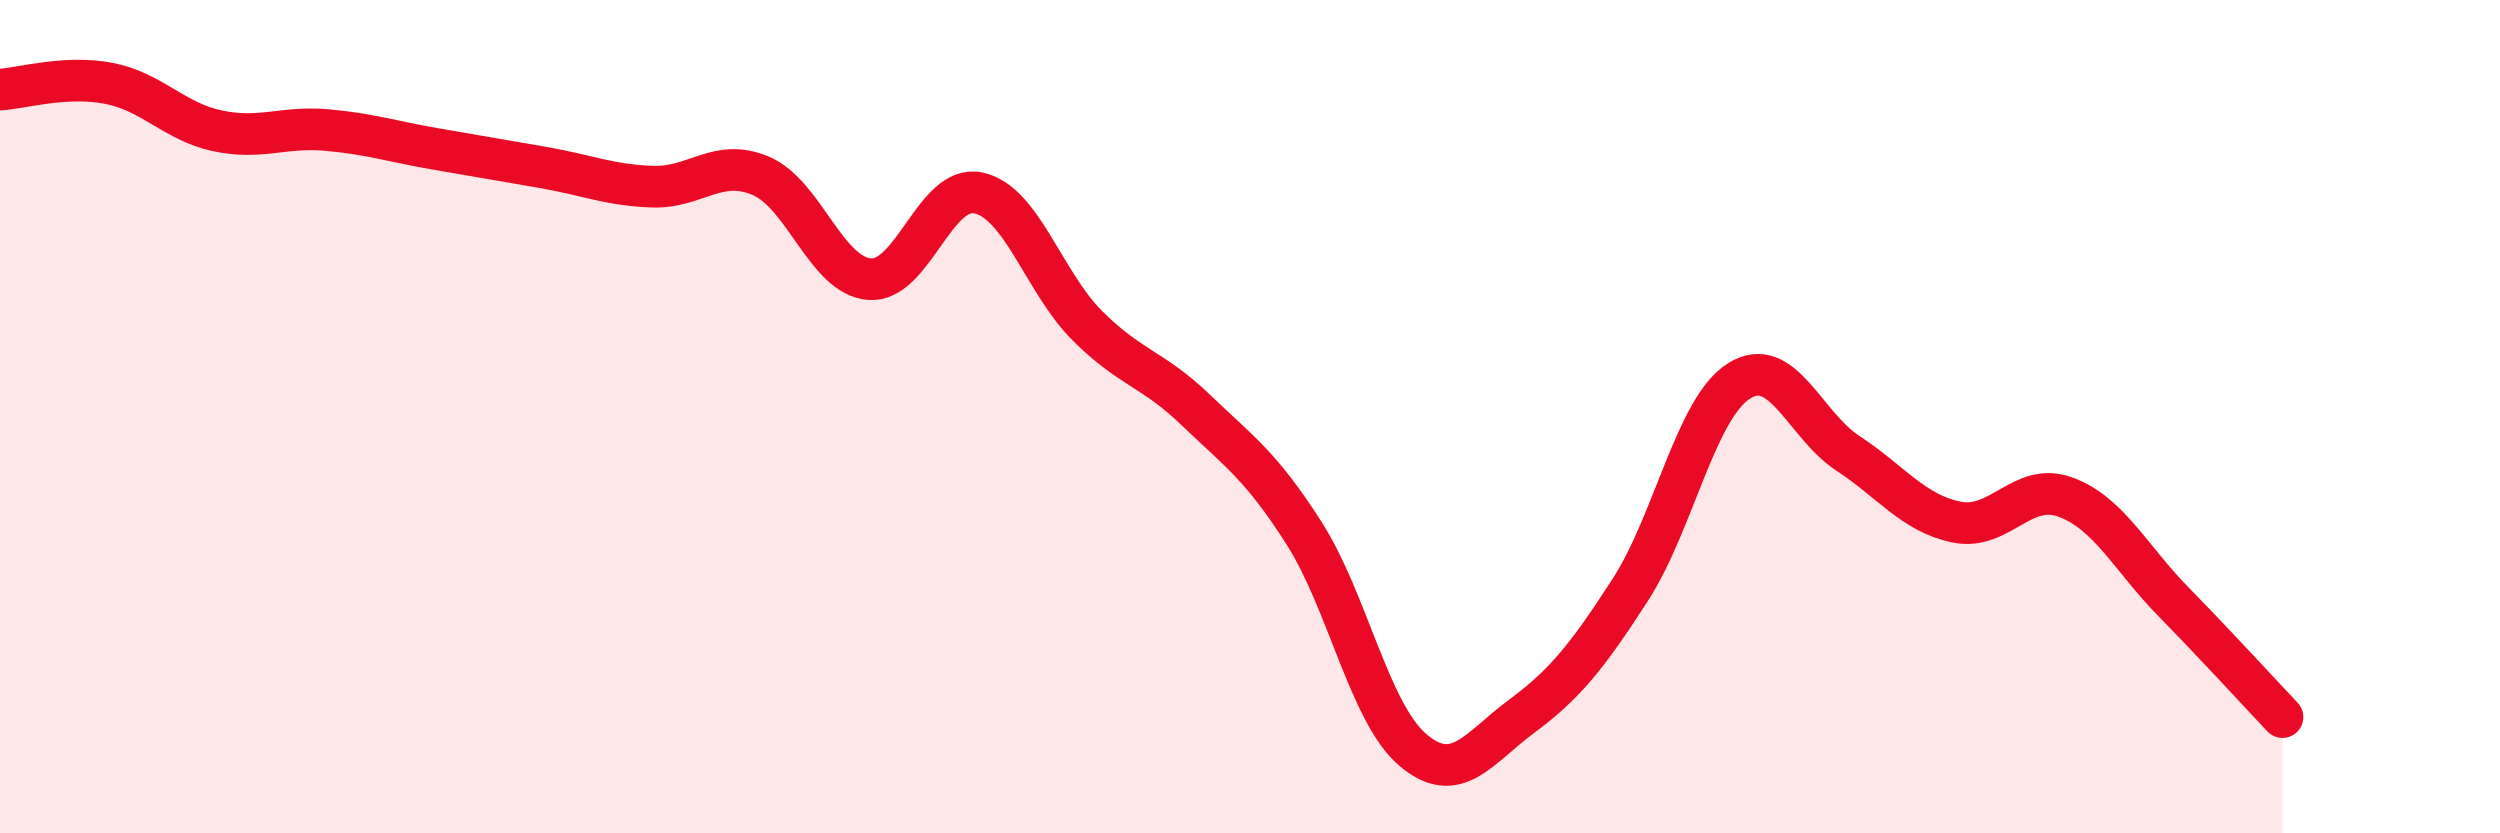
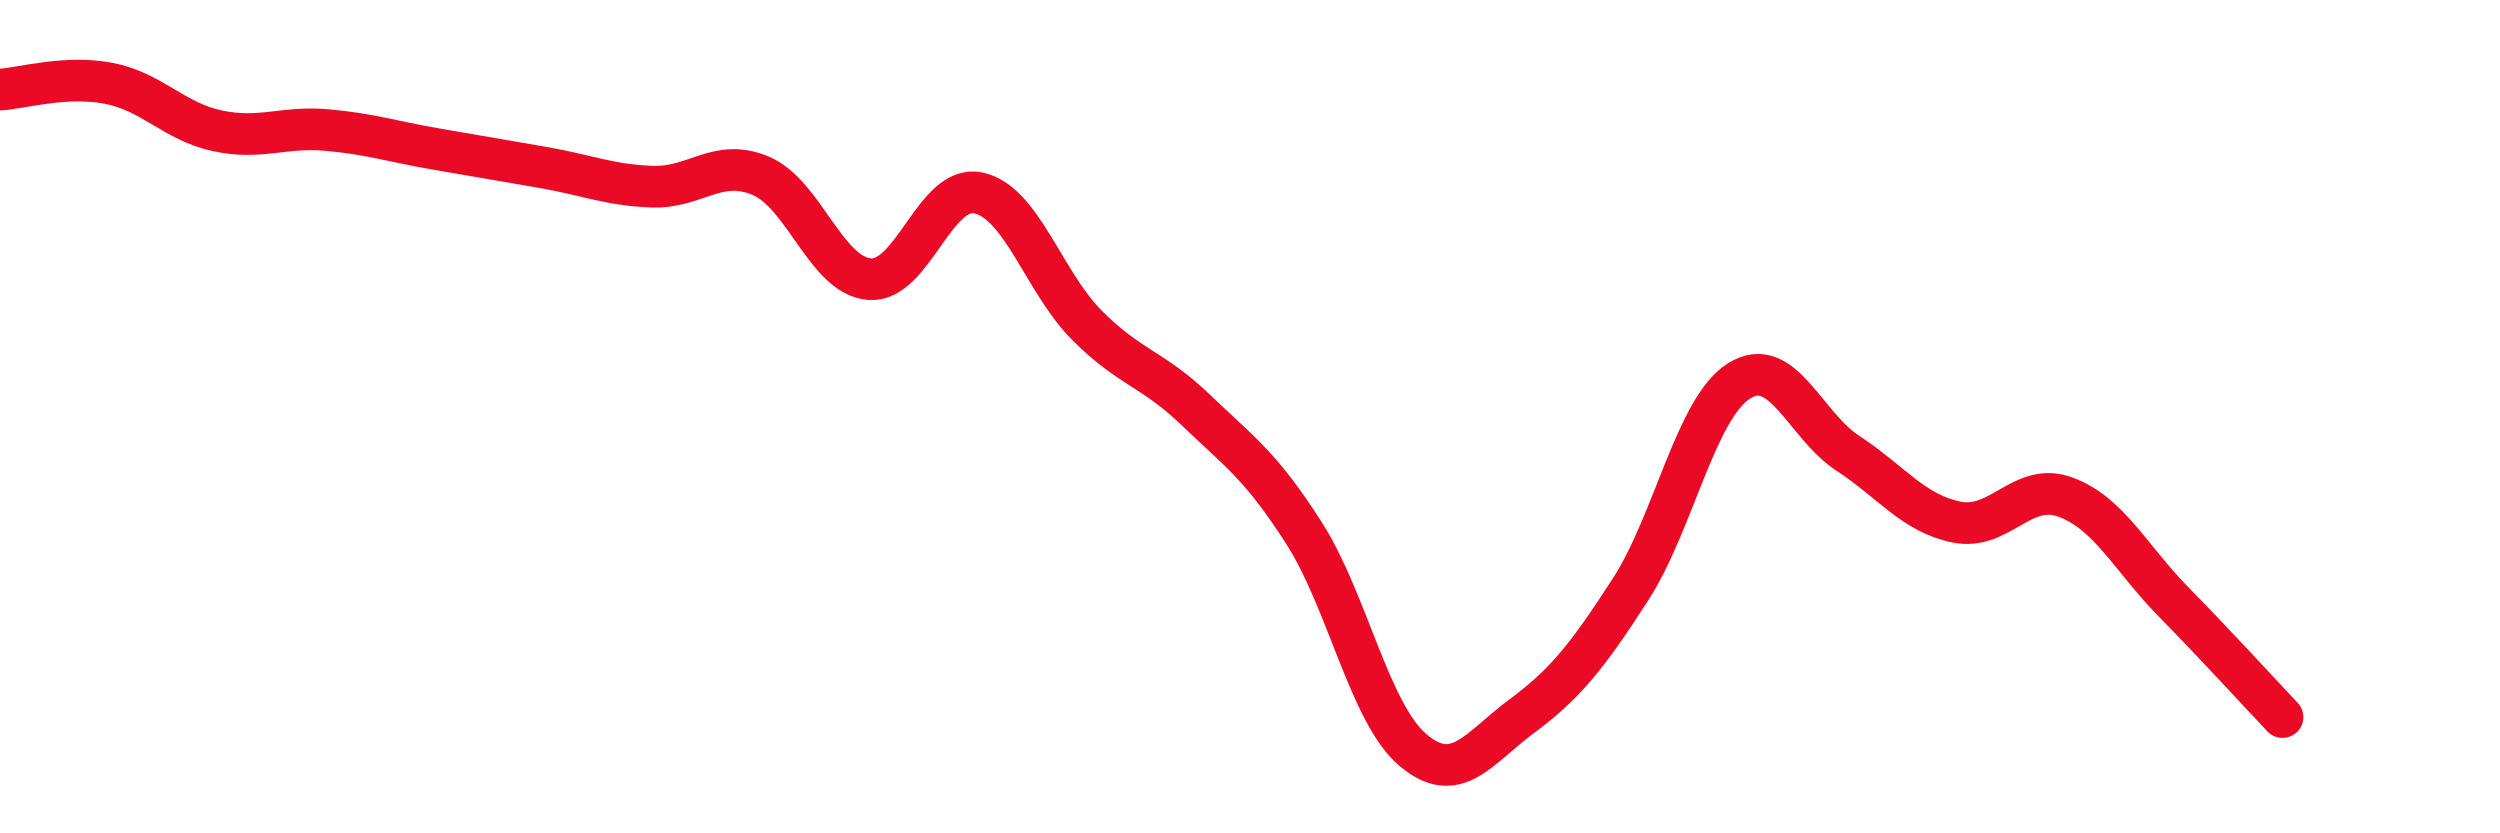
<svg xmlns="http://www.w3.org/2000/svg" width="60" height="20" viewBox="0 0 60 20">
-   <path d="M 0,2.15 C 0.52,2.12 1.57,1.8 2.61,2 C 3.65,2.2 4.18,2.92 5.22,3.14 C 6.26,3.36 6.79,3.03 7.83,3.12 C 8.87,3.21 9.39,3.39 10.43,3.57 C 11.47,3.75 12,3.84 13.04,4.02 C 14.08,4.2 14.61,4.44 15.65,4.48 C 16.69,4.52 17.22,3.78 18.26,4.22 C 19.3,4.66 19.83,6.62 20.87,6.7 C 21.91,6.78 22.44,4.41 23.48,4.63 C 24.52,4.85 25.05,6.77 26.09,7.81 C 27.13,8.85 27.66,8.84 28.7,9.84 C 29.74,10.84 30.26,11.17 31.3,12.8 C 32.34,14.43 32.87,17.12 33.91,18 C 34.95,18.88 35.48,17.96 36.52,17.19 C 37.56,16.42 38.09,15.76 39.13,14.15 C 40.17,12.54 40.7,9.79 41.74,9.14 C 42.78,8.49 43.31,10.2 44.35,10.88 C 45.39,11.56 45.92,12.32 46.96,12.53 C 48,12.74 48.53,11.55 49.57,11.93 C 50.61,12.31 51.13,13.39 52.17,14.45 C 53.21,15.51 54.26,16.66 54.78,17.21L54.78 20L0 20Z" fill="#EB0A25" opacity="0.1" stroke-linecap="round" stroke-linejoin="round" />
  <path d="M 0,2.15 C 0.52,2.12 1.57,1.8 2.61,2 C 3.65,2.2 4.18,2.92 5.22,3.14 C 6.26,3.36 6.79,3.03 7.83,3.12 C 8.87,3.21 9.39,3.39 10.43,3.57 C 11.47,3.75 12,3.84 13.04,4.02 C 14.08,4.2 14.61,4.44 15.65,4.48 C 16.69,4.52 17.22,3.78 18.26,4.22 C 19.3,4.66 19.83,6.62 20.87,6.7 C 21.91,6.78 22.44,4.41 23.48,4.63 C 24.52,4.85 25.05,6.77 26.09,7.81 C 27.13,8.85 27.66,8.84 28.7,9.84 C 29.74,10.84 30.26,11.17 31.3,12.8 C 32.34,14.43 32.87,17.12 33.91,18 C 34.95,18.88 35.48,17.96 36.52,17.19 C 37.56,16.42 38.09,15.76 39.13,14.15 C 40.17,12.54 40.7,9.79 41.74,9.14 C 42.78,8.49 43.31,10.2 44.35,10.88 C 45.39,11.56 45.92,12.32 46.96,12.53 C 48,12.74 48.53,11.55 49.57,11.93 C 50.61,12.31 51.13,13.39 52.17,14.45 C 53.21,15.51 54.26,16.66 54.78,17.21" stroke="#EB0A25" stroke-width="1" fill="none" stroke-linecap="round" stroke-linejoin="round" />
</svg>